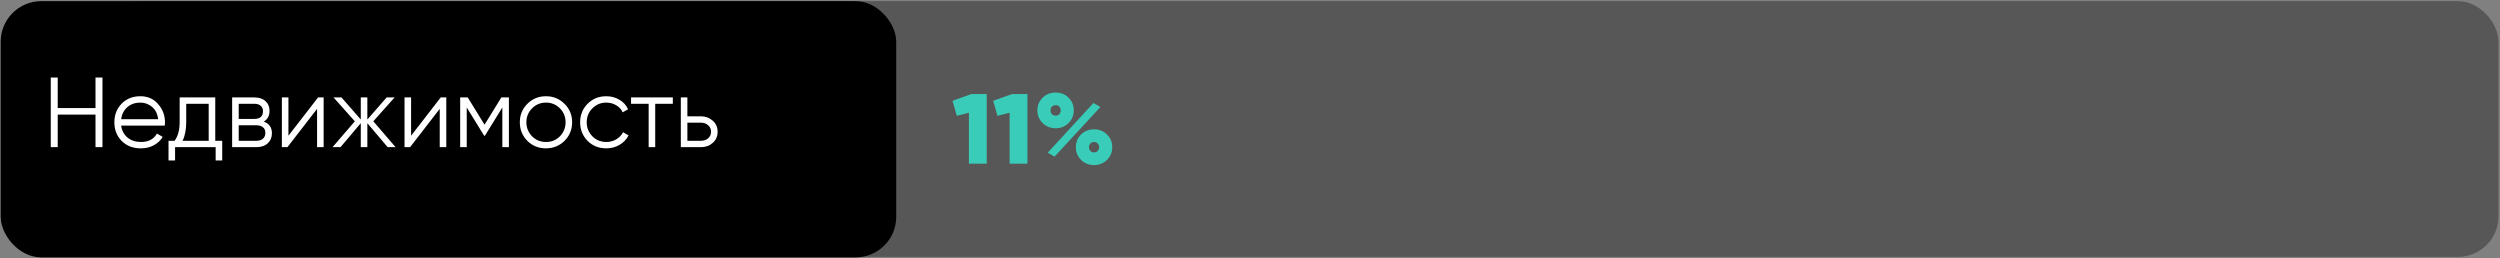
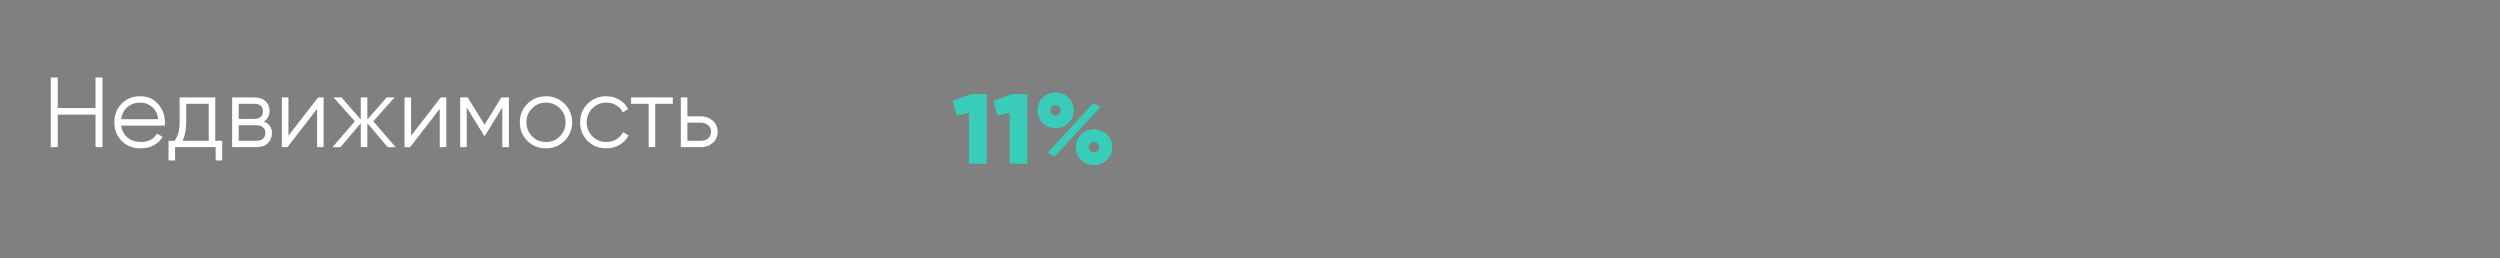
<svg xmlns="http://www.w3.org/2000/svg" width="1084" height="112" viewBox="0 0 1084 112" fill="none">
  <rect x="0" y="0" width="1084" height="112" fill="#808080" stroke="none" />
-   <rect x="43.195" y="0.5" width="1040.16" height="110.88" rx="17.6" fill="black" fill-opacity="0.32" />
-   <rect x="0.301" y="0.5" width="388.3" height="111.1" rx="17.6" fill="black" />
  <path d="M413.016 43.709L421.209 40.777H427.85V70.961H420.131V48.883L414.871 50.22L413.016 43.709ZM430.66 43.709L438.853 40.777H445.493V70.961H437.775V48.883L432.514 50.22L430.66 43.709ZM457.742 55.61C455.471 55.61 453.588 54.863 452.094 53.368C450.57 51.844 449.808 50.005 449.808 47.849C449.808 45.721 450.57 43.896 452.094 42.372C453.588 40.877 455.471 40.13 457.742 40.13C459.985 40.13 461.853 40.877 463.348 42.372C464.843 43.867 465.59 45.693 465.59 47.849C465.59 50.005 464.828 51.844 463.305 53.368C461.81 54.863 459.956 55.61 457.742 55.61ZM457.268 67.899L454.293 66.218L474.128 44.658L477.146 46.383L457.268 67.899ZM457.699 50.134C458.619 50.191 459.266 49.832 459.64 49.056C460.042 48.251 460.042 47.461 459.64 46.684C459.266 45.908 458.619 45.549 457.699 45.606C457.067 45.606 456.535 45.822 456.104 46.253C455.701 46.684 455.5 47.216 455.5 47.849C455.5 48.51 455.701 49.056 456.104 49.487C456.535 49.918 457.067 50.134 457.699 50.134ZM474.43 71.565C472.13 71.565 470.233 70.817 468.738 69.322C467.243 67.828 466.496 66.002 466.496 63.846C466.496 61.661 467.243 59.822 468.738 58.327C470.233 56.832 472.13 56.084 474.43 56.084C476.643 56.084 478.512 56.846 480.035 58.37C481.53 59.865 482.278 61.69 482.278 63.846C482.278 65.973 481.516 67.799 479.992 69.322C478.497 70.817 476.643 71.565 474.43 71.565ZM476.586 63.846C476.586 63.185 476.37 62.639 475.939 62.208C475.536 61.776 475.019 61.561 474.387 61.561C473.754 61.561 473.222 61.776 472.791 62.208C472.389 62.639 472.187 63.185 472.187 63.846C472.187 64.479 472.389 65.01 472.791 65.442C473.222 65.873 473.754 66.088 474.387 66.088C474.99 66.088 475.508 65.873 475.939 65.442C476.37 64.982 476.586 64.45 476.586 63.846Z" fill="#39CDB9" />
-   <path d="M41.412 46.858V33.621H44.431V63.805H41.412V49.704H25.027V63.805H22.008V33.621H25.027V46.858H41.412ZM60.846 41.727C64.066 41.727 66.638 42.863 68.564 45.134C70.548 47.376 71.54 50.035 71.54 53.111C71.54 53.255 71.511 53.7 71.453 54.448H52.524C52.811 56.604 53.731 58.328 55.283 59.622C56.836 60.916 58.776 61.562 61.105 61.562C64.382 61.562 66.696 60.341 68.047 57.897L70.548 59.363C69.599 60.916 68.291 62.137 66.624 63.029C64.985 63.891 63.131 64.322 61.061 64.322C57.669 64.322 54.91 63.258 52.782 61.131C50.655 59.004 49.592 56.302 49.592 53.025C49.592 49.776 50.641 47.089 52.739 44.961C54.838 42.805 57.54 41.727 60.846 41.727ZM60.846 44.487C58.604 44.487 56.721 45.148 55.197 46.47C53.702 47.793 52.811 49.532 52.524 51.688H68.607C68.291 49.388 67.415 47.62 65.977 46.384C64.482 45.119 62.772 44.487 60.846 44.487ZM93.335 42.245V61.045H96.353V69.583H93.507V63.805H75.914V69.583H73.068V61.045H75.699C77.165 59.09 77.898 56.374 77.898 52.895V42.245H93.335ZM79.148 61.045H90.489V45.004H80.744V52.895C80.744 56.23 80.212 58.947 79.148 61.045ZM114.371 52.723C116.728 53.585 117.906 55.267 117.906 57.768C117.906 59.55 117.303 61.002 116.095 62.123C114.917 63.244 113.264 63.805 111.137 63.805H100.658V42.245H110.274C112.344 42.245 113.954 42.776 115.104 43.84C116.282 44.904 116.872 46.298 116.872 48.023C116.872 50.179 116.038 51.745 114.371 52.723ZM110.274 45.004H103.504V51.559H110.274C112.775 51.559 114.026 50.438 114.026 48.195C114.026 47.189 113.695 46.413 113.034 45.867C112.401 45.292 111.482 45.004 110.274 45.004ZM103.504 61.045H111.137C112.401 61.045 113.364 60.743 114.026 60.139C114.716 59.536 115.06 58.688 115.06 57.595C115.06 56.56 114.716 55.756 114.026 55.181C113.364 54.606 112.401 54.318 111.137 54.318H103.504V61.045ZM125.064 58.846L137.914 42.245H140.329V63.805H137.483V47.203L124.633 63.805H122.218V42.245H125.064V58.846ZM161.87 52.593L171.529 63.805H168.08L159.283 53.413V63.805H156.437V53.413L147.641 63.805H144.191L153.85 52.593L144.622 42.245H148.072L156.437 51.817V42.245H159.283V51.817L167.648 42.245H171.098L161.87 52.593ZM178.248 58.846L191.098 42.245H193.513V63.805H190.667V47.203L177.817 63.805H175.403V42.245H178.248V58.846ZM217.383 42.245H220.66V63.805H217.814V46.6L210.268 58.846H209.923L202.377 46.6V63.805H199.531V42.245H202.808L210.096 54.06L217.383 42.245ZM244.759 61.088C242.546 63.244 239.872 64.322 236.739 64.322C233.548 64.322 230.86 63.244 228.675 61.088C226.491 58.903 225.398 56.216 225.398 53.025C225.398 49.834 226.491 47.16 228.675 45.004C230.86 42.82 233.548 41.727 236.739 41.727C239.901 41.727 242.574 42.82 244.759 45.004C246.973 47.16 248.079 49.834 248.079 53.025C248.079 56.187 246.973 58.875 244.759 61.088ZM230.702 59.105C232.34 60.743 234.353 61.562 236.739 61.562C239.125 61.562 241.137 60.743 242.776 59.105C244.414 57.409 245.233 55.382 245.233 53.025C245.233 50.639 244.414 48.626 242.776 46.988C241.137 45.321 239.125 44.487 236.739 44.487C234.353 44.487 232.34 45.321 230.702 46.988C229.063 48.626 228.244 50.639 228.244 53.025C228.244 55.382 229.063 57.409 230.702 59.105ZM262.889 64.322C259.64 64.322 256.938 63.244 254.782 61.088C252.626 58.875 251.548 56.187 251.548 53.025C251.548 49.834 252.626 47.16 254.782 45.004C256.938 42.82 259.64 41.727 262.889 41.727C265.016 41.727 266.928 42.245 268.624 43.28C270.32 44.286 271.556 45.651 272.332 47.376L270.003 48.713C269.429 47.419 268.494 46.399 267.201 45.651C265.936 44.875 264.498 44.487 262.889 44.487C260.503 44.487 258.49 45.321 256.852 46.988C255.213 48.626 254.394 50.639 254.394 53.025C254.394 55.382 255.213 57.409 256.852 59.105C258.49 60.743 260.503 61.562 262.889 61.562C264.47 61.562 265.893 61.189 267.158 60.441C268.451 59.694 269.457 58.659 270.176 57.337L272.548 58.717C271.656 60.441 270.348 61.807 268.624 62.813C266.899 63.819 264.987 64.322 262.889 64.322ZM273.625 42.245H291.736V45.004H284.103V63.805H281.257V45.004H273.625V42.245ZM298.05 50.438H303.957C305.941 50.438 307.637 51.07 309.045 52.335C310.454 53.571 311.158 55.166 311.158 57.121C311.158 59.105 310.454 60.714 309.045 61.95C307.694 63.187 305.998 63.805 303.957 63.805H295.204V42.245H298.05V50.438ZM298.05 61.045H303.957C305.193 61.045 306.228 60.686 307.062 59.967C307.895 59.22 308.312 58.271 308.312 57.121C308.312 55.971 307.895 55.037 307.062 54.318C306.228 53.571 305.193 53.197 303.957 53.197H298.05V61.045Z" fill="white" />
+   <path d="M41.412 46.858V33.621H44.431V63.805H41.412V49.704H25.027V63.805H22.008V33.621H25.027V46.858H41.412ZM60.846 41.727C64.066 41.727 66.638 42.863 68.564 45.134C70.548 47.376 71.54 50.035 71.54 53.111C71.54 53.255 71.511 53.7 71.453 54.448H52.524C52.811 56.604 53.731 58.328 55.283 59.622C56.836 60.916 58.776 61.562 61.105 61.562C64.382 61.562 66.696 60.341 68.047 57.897L70.548 59.363C69.599 60.916 68.291 62.137 66.624 63.029C64.985 63.891 63.131 64.322 61.061 64.322C57.669 64.322 54.91 63.258 52.782 61.131C50.655 59.004 49.592 56.302 49.592 53.025C49.592 49.776 50.641 47.089 52.739 44.961C54.838 42.805 57.54 41.727 60.846 41.727ZM60.846 44.487C58.604 44.487 56.721 45.148 55.197 46.47C53.702 47.793 52.811 49.532 52.524 51.688H68.607C68.291 49.388 67.415 47.62 65.977 46.384C64.482 45.119 62.772 44.487 60.846 44.487ZM93.335 42.245V61.045H96.353V69.583H93.507V63.805H75.914V69.583H73.068V61.045H75.699C77.165 59.09 77.898 56.374 77.898 52.895V42.245H93.335ZM79.148 61.045H90.489V45.004H80.744V52.895C80.744 56.23 80.212 58.947 79.148 61.045ZM114.371 52.723C116.728 53.585 117.906 55.267 117.906 57.768C117.906 59.55 117.303 61.002 116.095 62.123C114.917 63.244 113.264 63.805 111.137 63.805H100.658V42.245H110.274C112.344 42.245 113.954 42.776 115.104 43.84C116.282 44.904 116.872 46.298 116.872 48.023C116.872 50.179 116.038 51.745 114.371 52.723ZM110.274 45.004H103.504V51.559H110.274C112.775 51.559 114.026 50.438 114.026 48.195C114.026 47.189 113.695 46.413 113.034 45.867C112.401 45.292 111.482 45.004 110.274 45.004ZM103.504 61.045H111.137C112.401 61.045 113.364 60.743 114.026 60.139C114.716 59.536 115.06 58.688 115.06 57.595C115.06 56.56 114.716 55.756 114.026 55.181C113.364 54.606 112.401 54.318 111.137 54.318H103.504V61.045ZM125.064 58.846L137.914 42.245H140.329V63.805H137.483V47.203L124.633 63.805H122.218V42.245H125.064V58.846ZM161.87 52.593L171.529 63.805H168.08L159.283 53.413V63.805H156.437V53.413L147.641 63.805H144.191L153.85 52.593L144.622 42.245H148.072L156.437 51.817V42.245H159.283V51.817L167.648 42.245H171.098L161.87 52.593ZM178.248 58.846L191.098 42.245H193.513V63.805H190.667V47.203L177.817 63.805H175.403V42.245H178.248V58.846ZM217.383 42.245H220.66V63.805H217.814V46.6L210.268 58.846H209.923L202.377 46.6V63.805H199.531V42.245H202.808L210.096 54.06L217.383 42.245ZM244.759 61.088C242.546 63.244 239.872 64.322 236.739 64.322C233.548 64.322 230.86 63.244 228.675 61.088C226.491 58.903 225.398 56.216 225.398 53.025C225.398 49.834 226.491 47.16 228.675 45.004C230.86 42.82 233.548 41.727 236.739 41.727C239.901 41.727 242.574 42.82 244.759 45.004C246.973 47.16 248.079 49.834 248.079 53.025C248.079 56.187 246.973 58.875 244.759 61.088ZM230.702 59.105C232.34 60.743 234.353 61.562 236.739 61.562C239.125 61.562 241.137 60.743 242.776 59.105C244.414 57.409 245.233 55.382 245.233 53.025C245.233 50.639 244.414 48.626 242.776 46.988C241.137 45.321 239.125 44.487 236.739 44.487C234.353 44.487 232.34 45.321 230.702 46.988C229.063 48.626 228.244 50.639 228.244 53.025C228.244 55.382 229.063 57.409 230.702 59.105ZM262.889 64.322C259.64 64.322 256.938 63.244 254.782 61.088C252.626 58.875 251.548 56.187 251.548 53.025C251.548 49.834 252.626 47.16 254.782 45.004C256.938 42.82 259.64 41.727 262.889 41.727C265.016 41.727 266.928 42.245 268.624 43.28C270.32 44.286 271.556 45.651 272.332 47.376L270.003 48.713C269.429 47.419 268.494 46.399 267.201 45.651C265.936 44.875 264.498 44.487 262.889 44.487C260.503 44.487 258.49 45.321 256.852 46.988C255.213 48.626 254.394 50.639 254.394 53.025C254.394 55.382 255.213 57.409 256.852 59.105C258.49 60.743 260.503 61.562 262.889 61.562C264.47 61.562 265.893 61.189 267.158 60.441C268.451 59.694 269.457 58.659 270.176 57.337L272.548 58.717C271.656 60.441 270.348 61.807 268.624 62.813C266.899 63.819 264.987 64.322 262.889 64.322ZM273.625 42.245H291.736V45.004H284.103V63.805H281.257V45.004H273.625V42.245ZM298.05 50.438H303.957C305.941 50.438 307.637 51.07 309.045 52.335C310.454 53.571 311.158 55.166 311.158 57.121C311.158 59.105 310.454 60.714 309.045 61.95C307.694 63.187 305.998 63.805 303.957 63.805H295.204V42.245H298.05ZM298.05 61.045H303.957C305.193 61.045 306.228 60.686 307.062 59.967C307.895 59.22 308.312 58.271 308.312 57.121C308.312 55.971 307.895 55.037 307.062 54.318C306.228 53.571 305.193 53.197 303.957 53.197H298.05V61.045Z" fill="white" />
</svg>